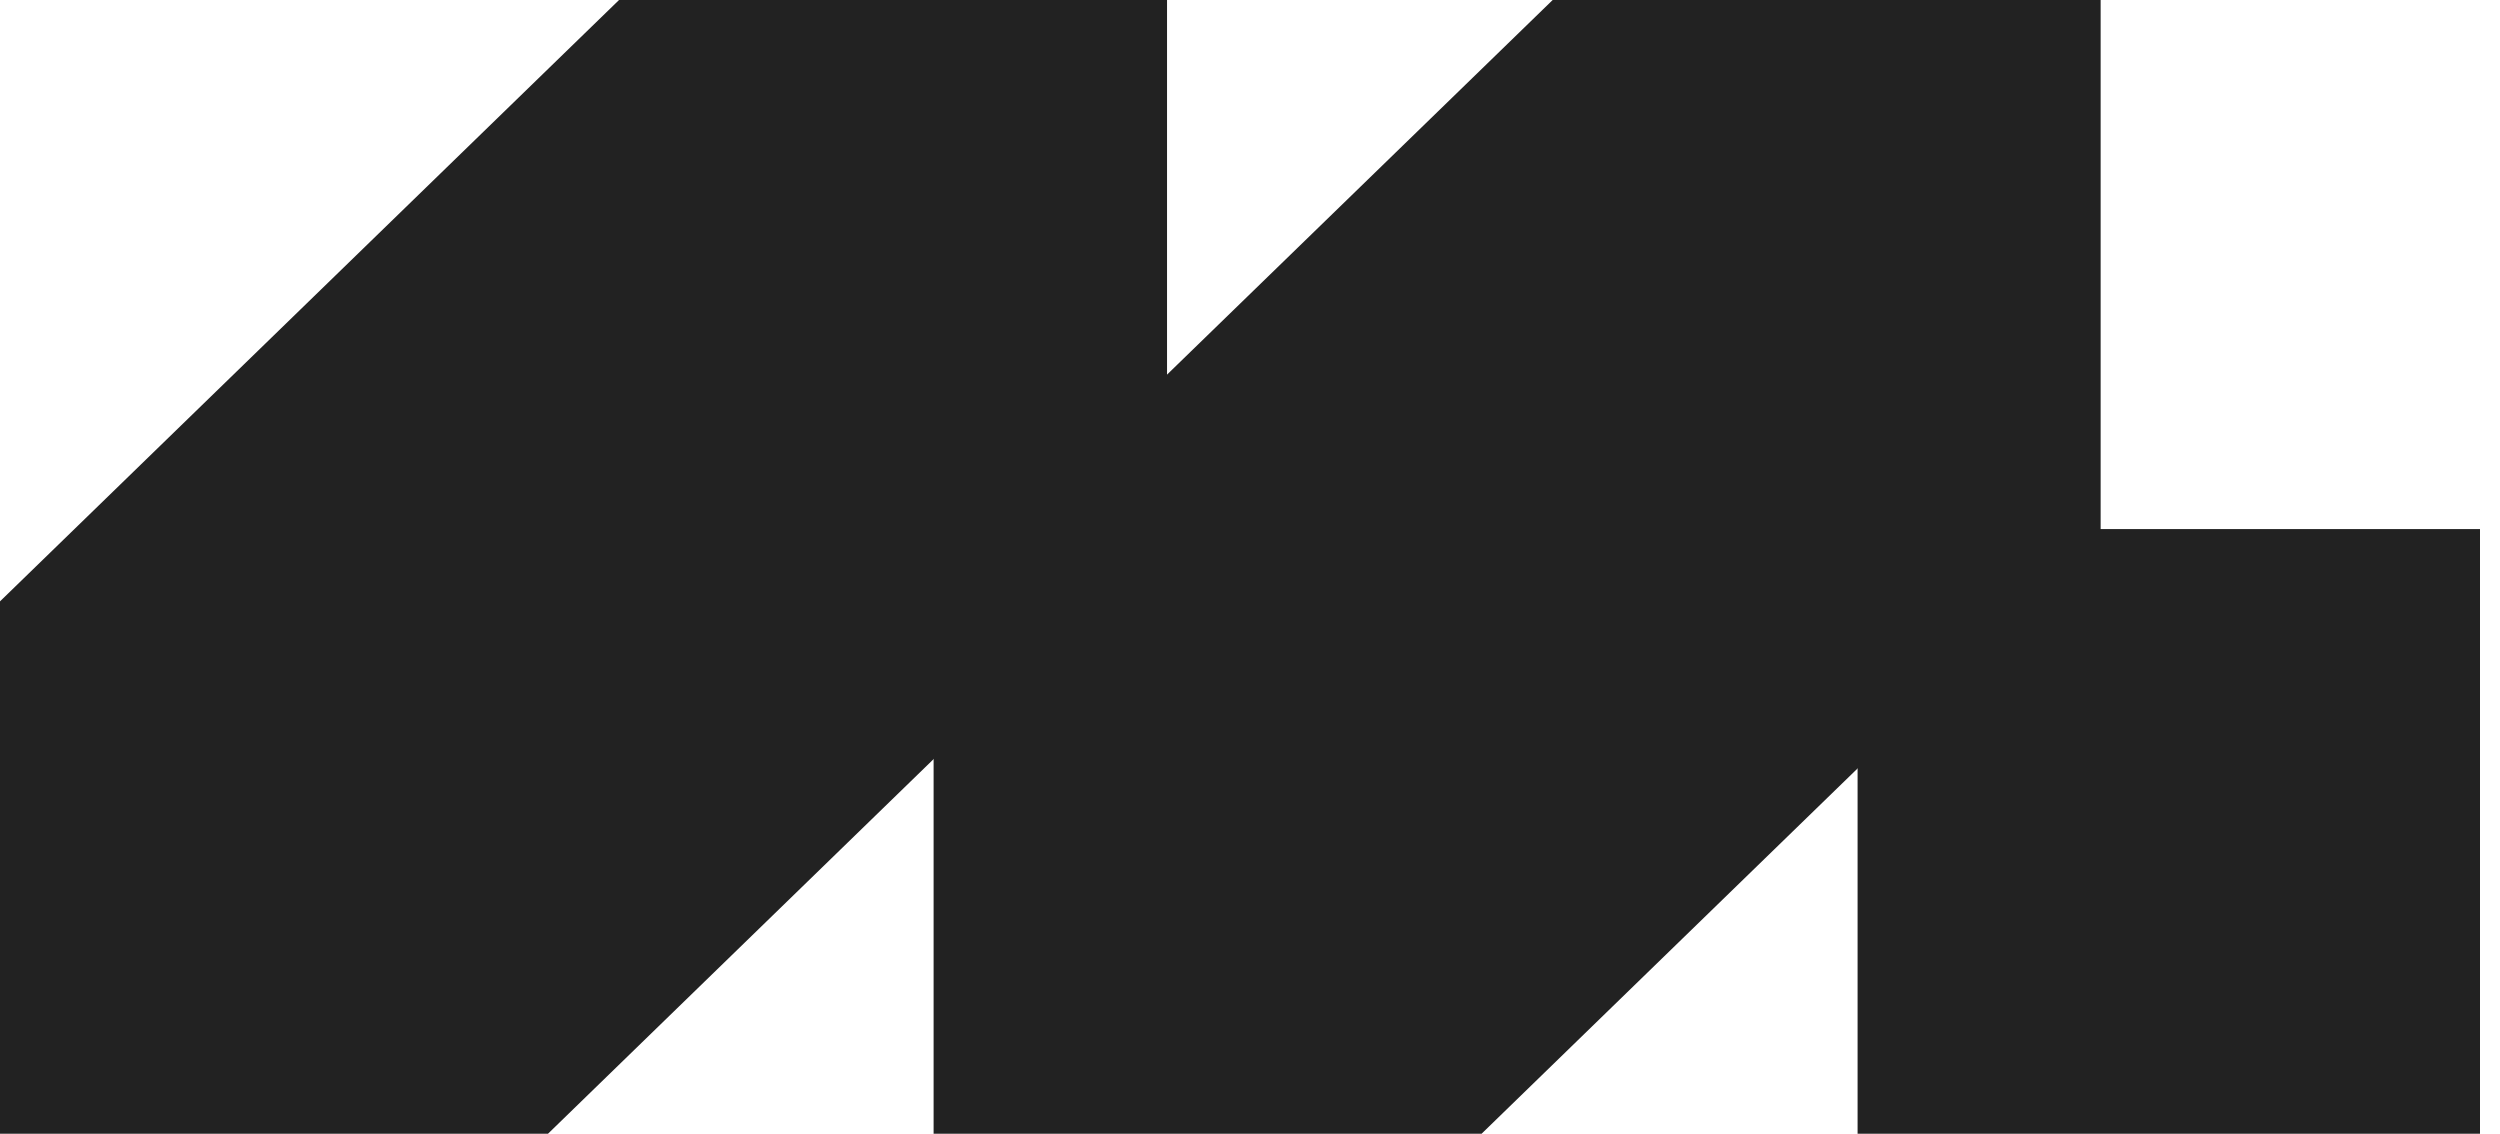
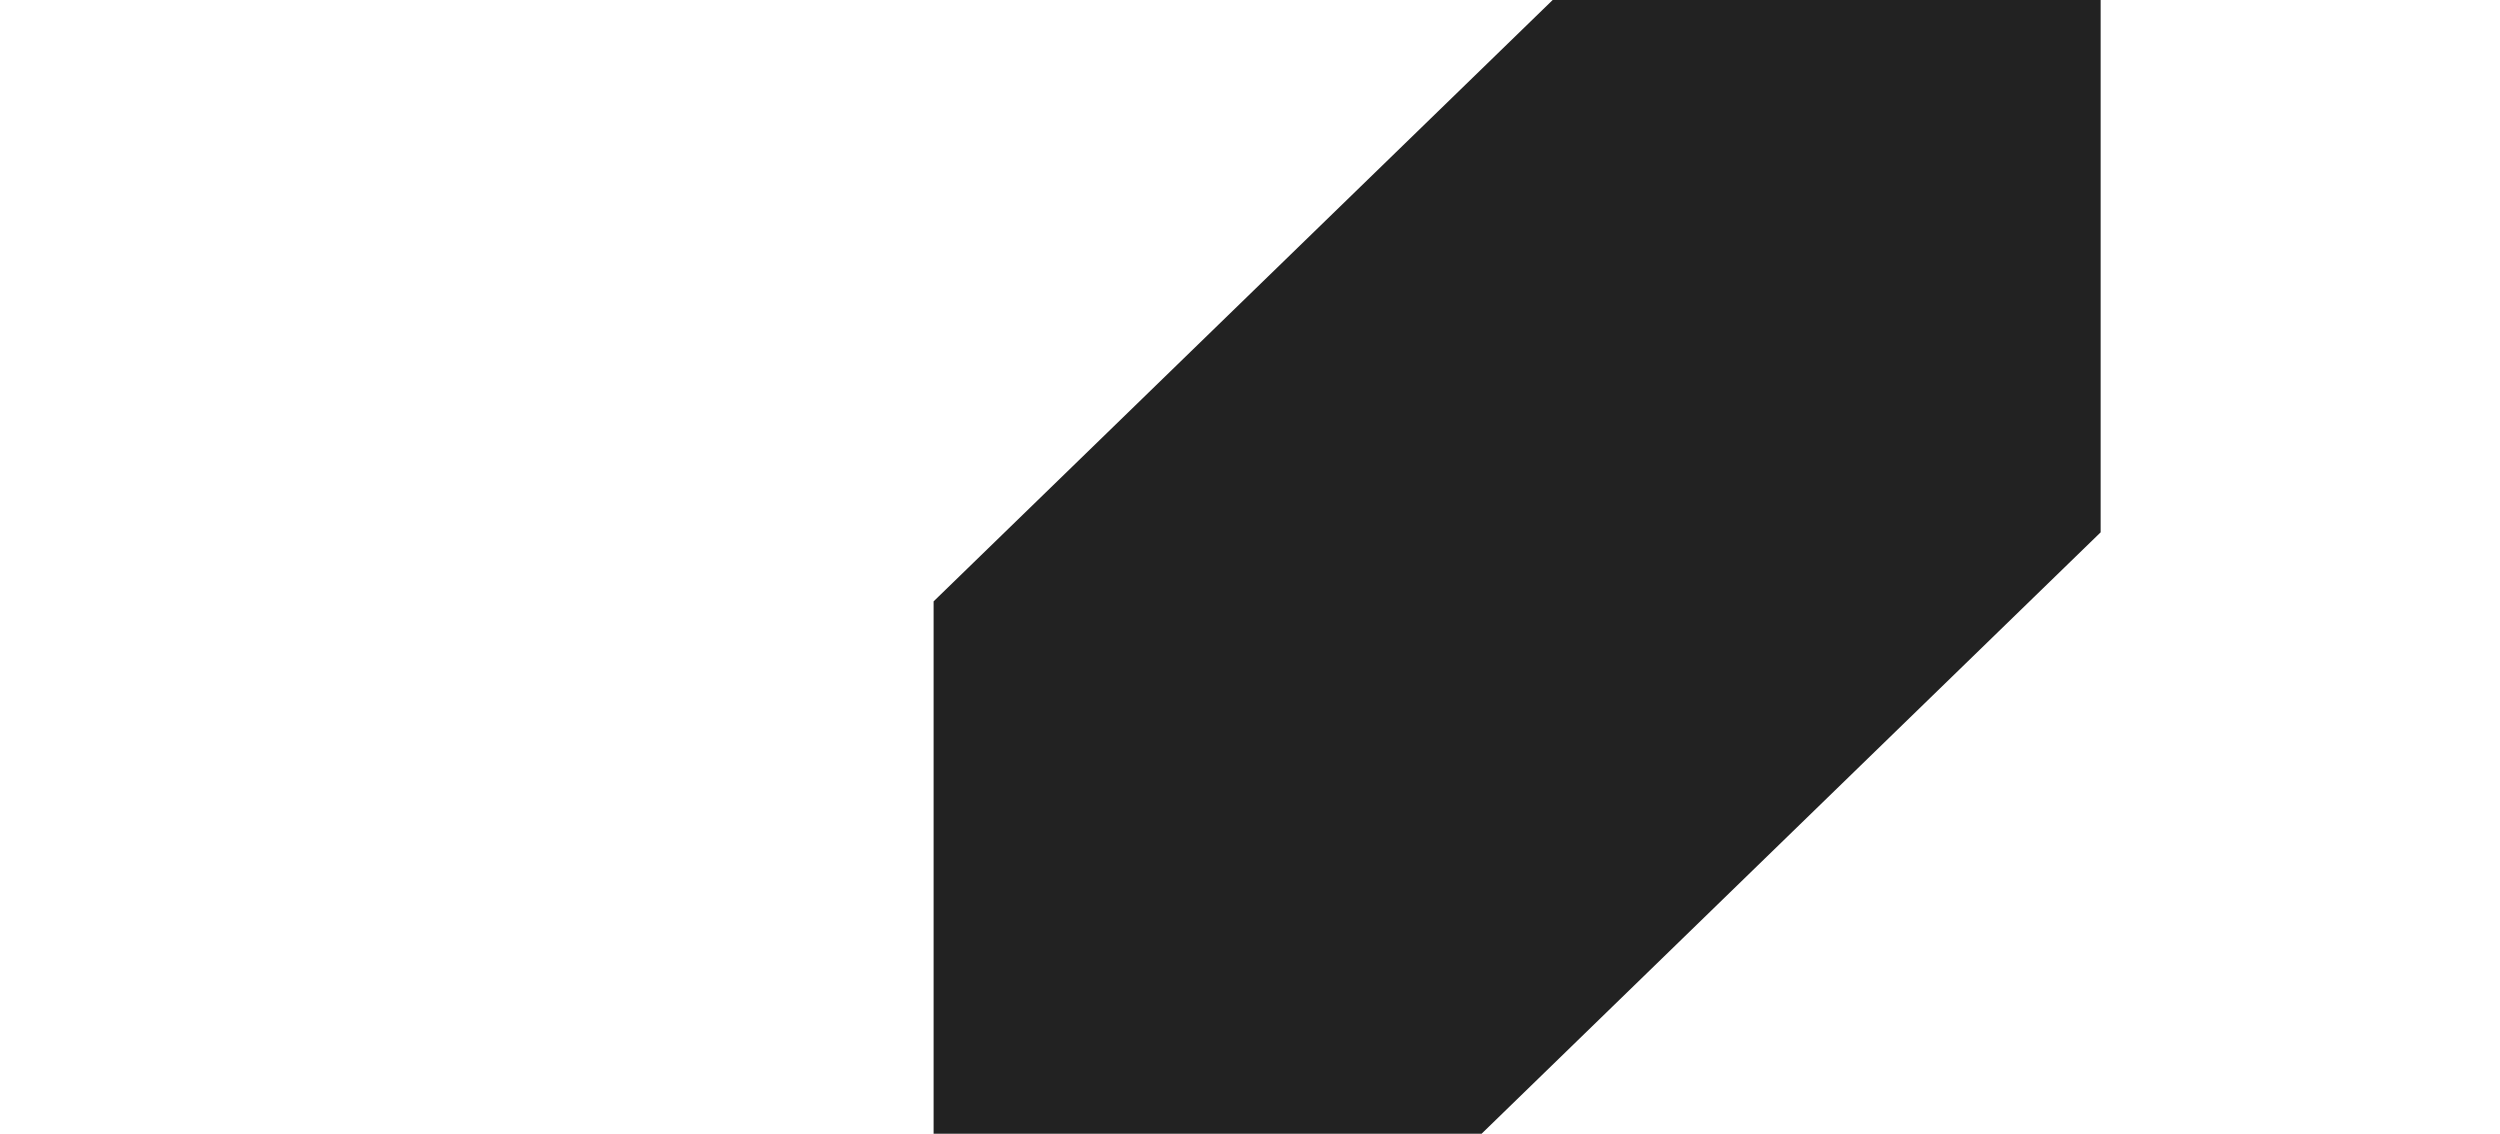
<svg xmlns="http://www.w3.org/2000/svg" width="86" height="39" viewBox="0 0 86 39" fill="none">
-   <path d="M85.312 18.2H63.901V39H85.312V18.2Z" fill="#222222" />
-   <path d="M0 39V20.687L21.295 0H40.146V18.312L18.851 39H0Z" fill="#222222" />
  <path d="M32.116 39V20.687L53.412 0H72.262V18.312L50.967 39H32.116Z" fill="#222222" />
</svg>